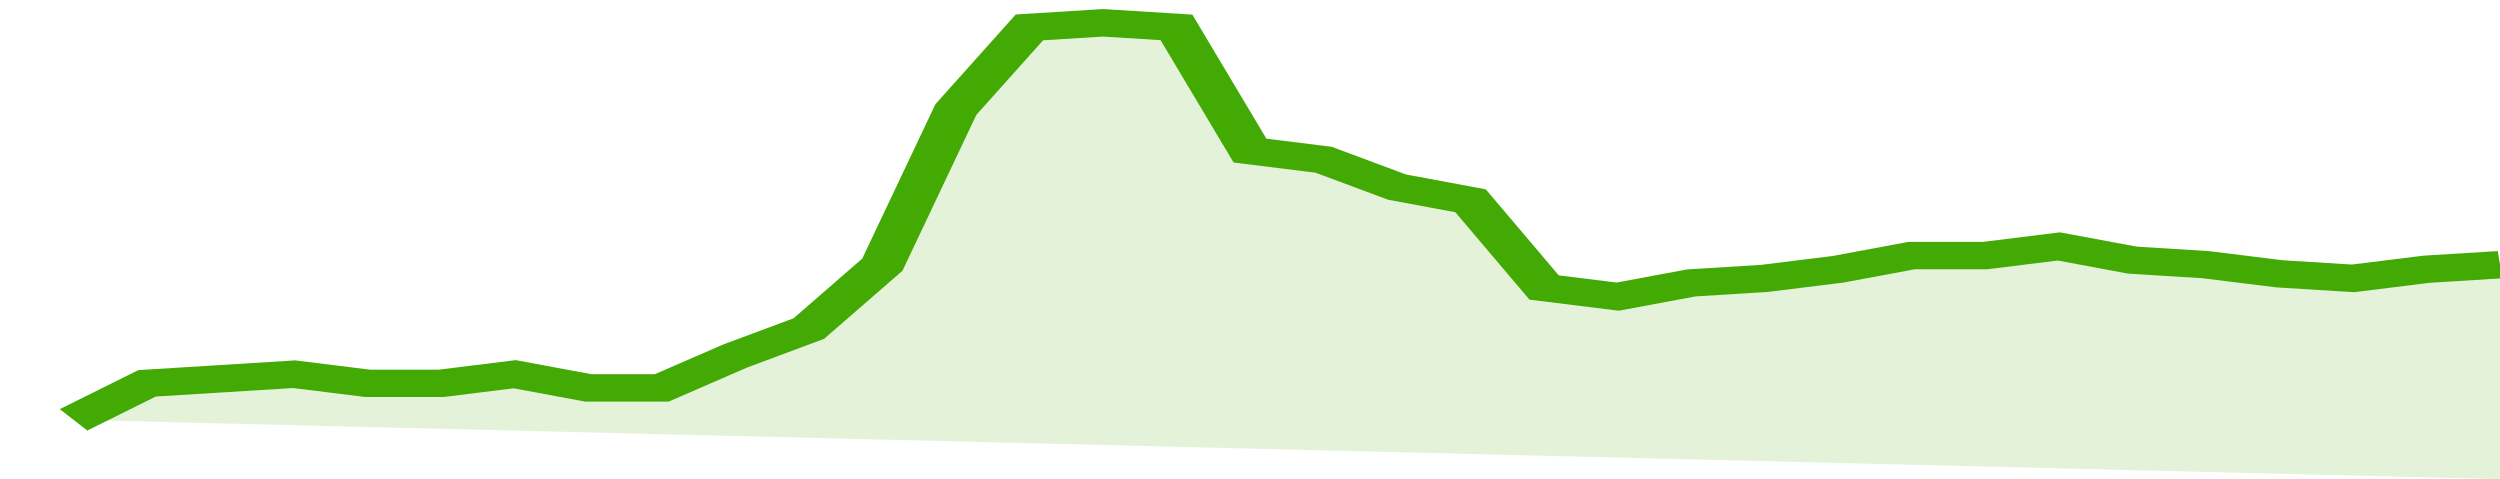
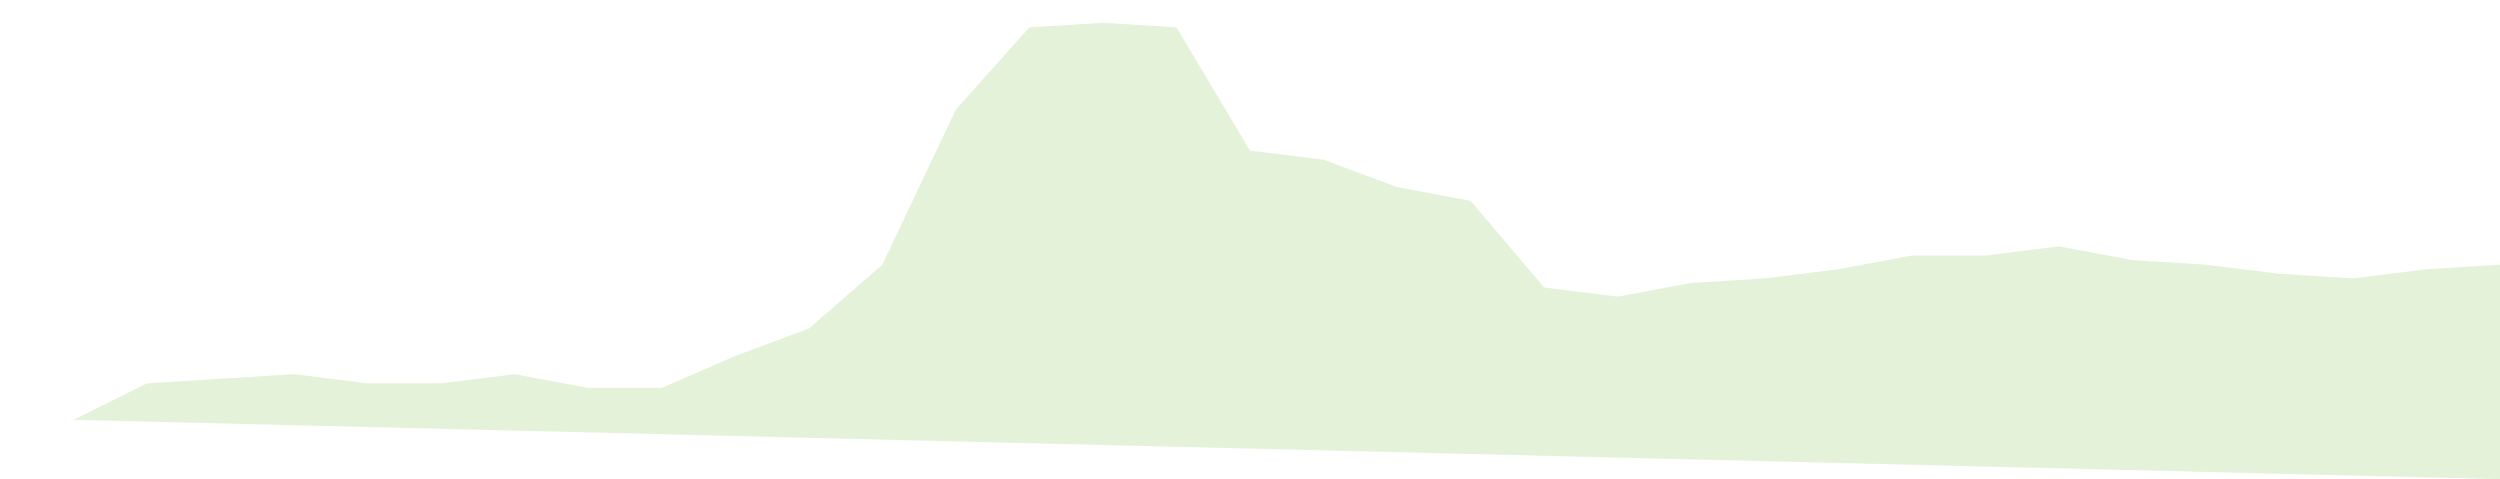
<svg xmlns="http://www.w3.org/2000/svg" viewBox="0 0 340 105" width="120" height="23" preserveAspectRatio="none">
-   <polyline fill="none" stroke="#43AA05" stroke-width="6" points="10, 92 20, 84 30, 83 40, 82 50, 84 60, 84 70, 82 80, 85 90, 85 100, 78 110, 72 120, 58 130, 24 140, 6 150, 5 160, 6 170, 33 180, 35 190, 41 200, 44 210, 63 220, 65 230, 62 240, 61 250, 59 260, 56 270, 56 280, 54 290, 57 300, 58 310, 60 320, 61 330, 59 340, 58 340, 58 "> </polyline>
  <polygon fill="#43AA05" opacity="0.15" points="10, 92 20, 84 30, 83 40, 82 50, 84 60, 84 70, 82 80, 85 90, 85 100, 78 110, 72 120, 58 130, 24 140, 6 150, 5 160, 6 170, 33 180, 35 190, 41 200, 44 210, 63 220, 65 230, 62 240, 61 250, 59 260, 56 270, 56 280, 54 290, 57 300, 58 310, 60 320, 61 330, 59 340, 58 340, 105 " />
</svg>